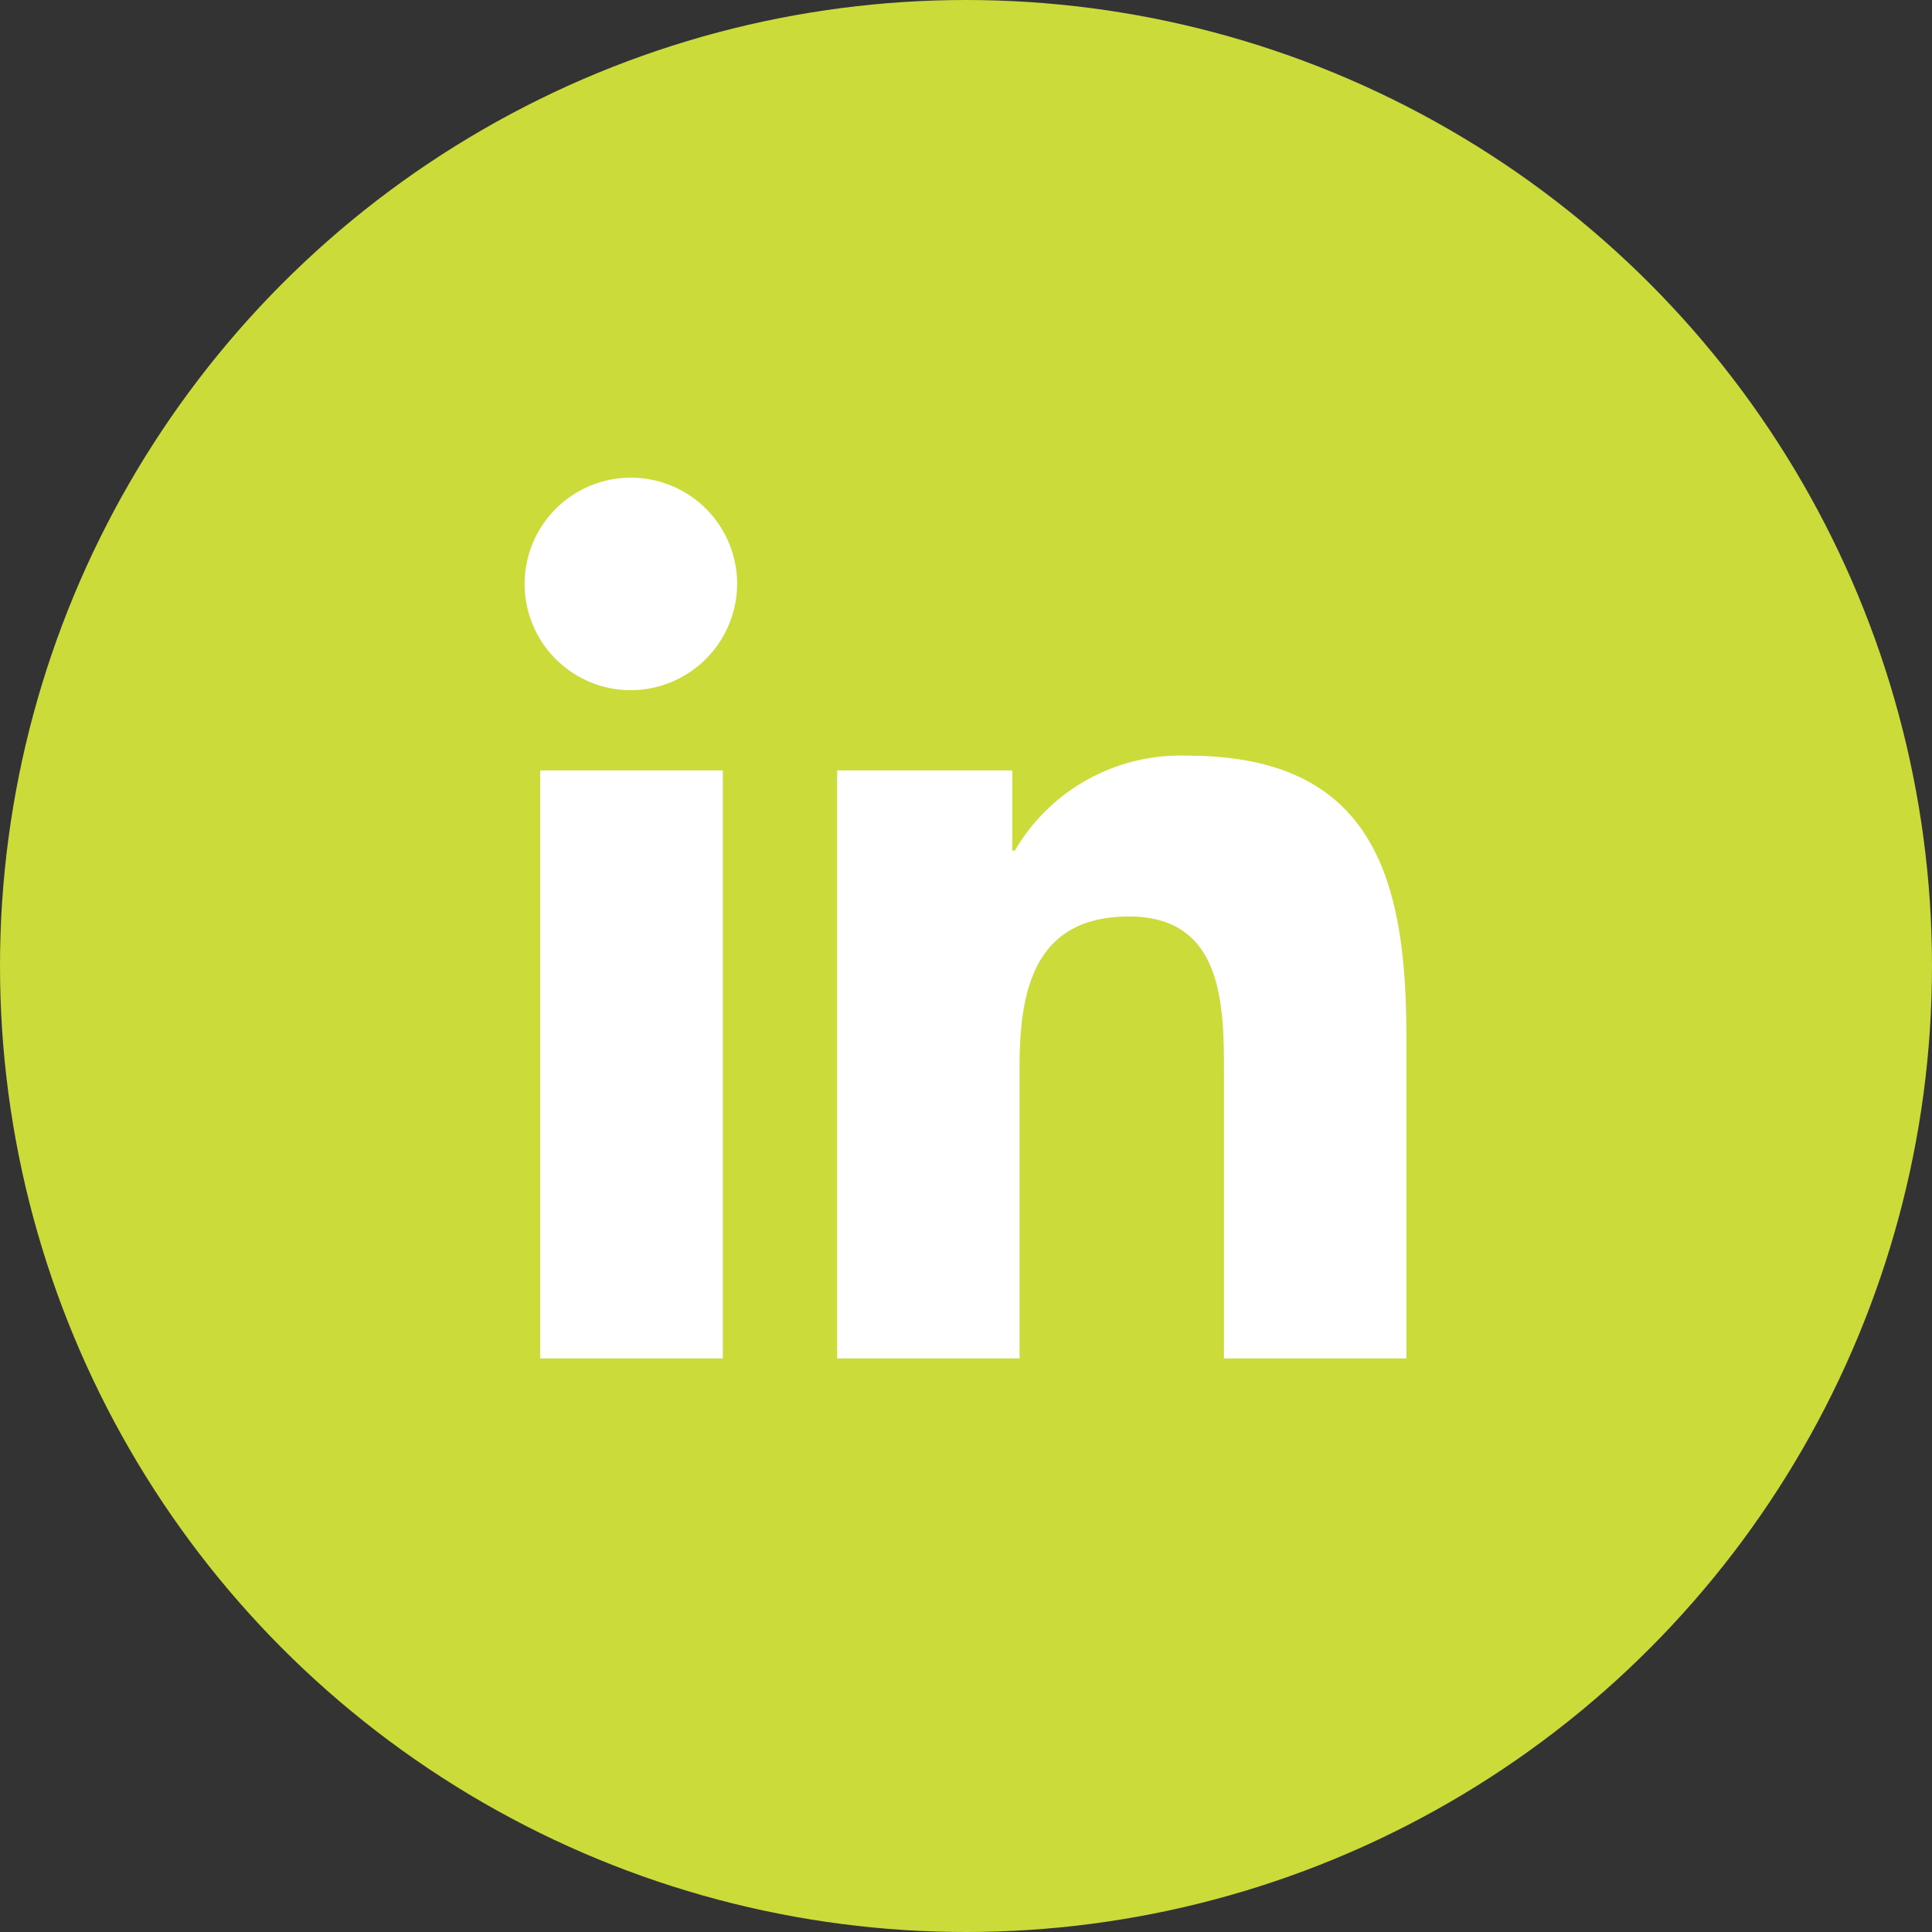
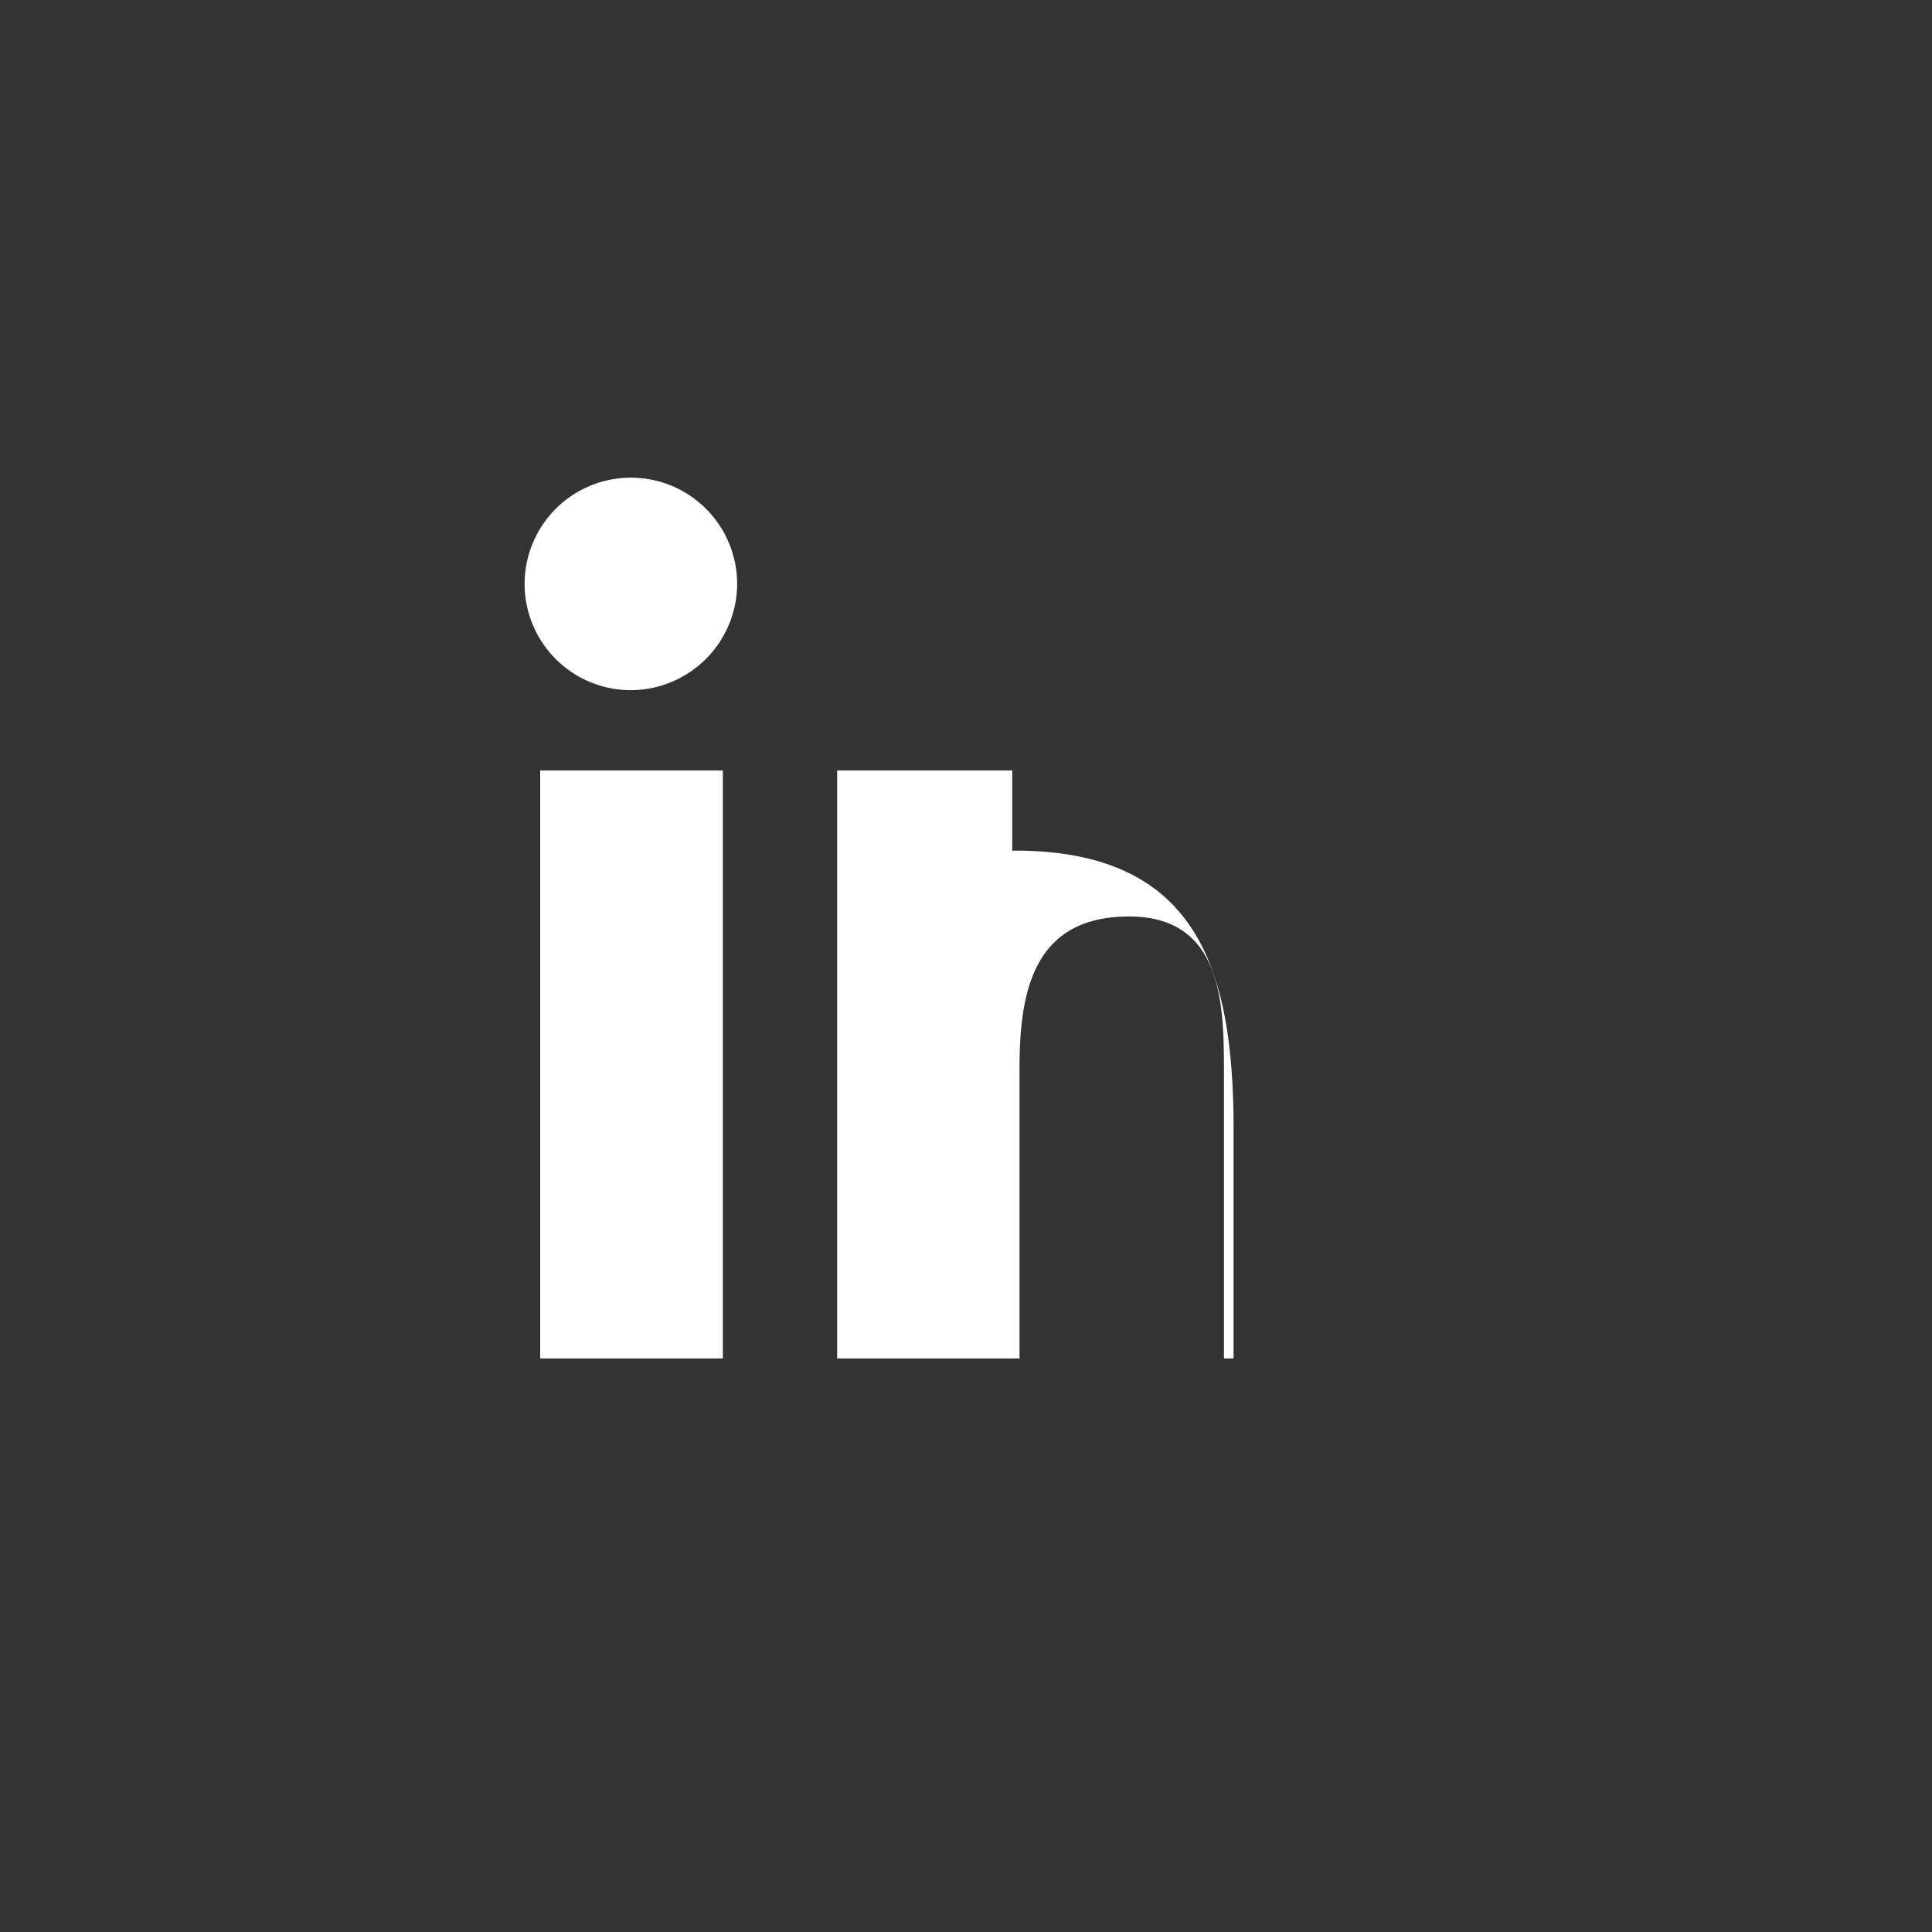
<svg xmlns="http://www.w3.org/2000/svg" width="50" height="50" viewBox="0 0 96 96">
  <rect x="0" y="0" width="96" height="96" fill="#333333" stroke="none" />
-   <circle id="Elipse_4" data-name="Elipse 4" cx="48" cy="48" r="48" fill="#cbdb3a" />
-   <path id="Icon_awesome-linkedin-in" data-name="Icon awesome-linkedin-in" d="M9.8,43.765H.723V14.546H9.8ZM5.255,10.56a5.28,5.28,0,1,1,5.255-5.3A5.3,5.3,0,0,1,5.255,10.56Zm38.5,33.205H34.7V29.542c0-3.39-.068-7.737-4.717-7.737-4.717,0-5.44,3.683-5.44,7.493V43.765H15.48V14.546h8.7v3.986h.127a9.534,9.534,0,0,1,8.585-4.718c9.183,0,10.871,6.047,10.871,13.9V43.765Z" transform="translate(26.118 23.735)" fill="#fff" />
+   <path id="Icon_awesome-linkedin-in" data-name="Icon awesome-linkedin-in" d="M9.8,43.765H.723V14.546H9.8ZM5.255,10.56a5.28,5.28,0,1,1,5.255-5.3A5.3,5.3,0,0,1,5.255,10.56Zm38.5,33.205H34.7V29.542c0-3.39-.068-7.737-4.717-7.737-4.717,0-5.44,3.683-5.44,7.493V43.765H15.48V14.546h8.7v3.986h.127c9.183,0,10.871,6.047,10.871,13.9V43.765Z" transform="translate(26.118 23.735)" fill="#fff" />
</svg>